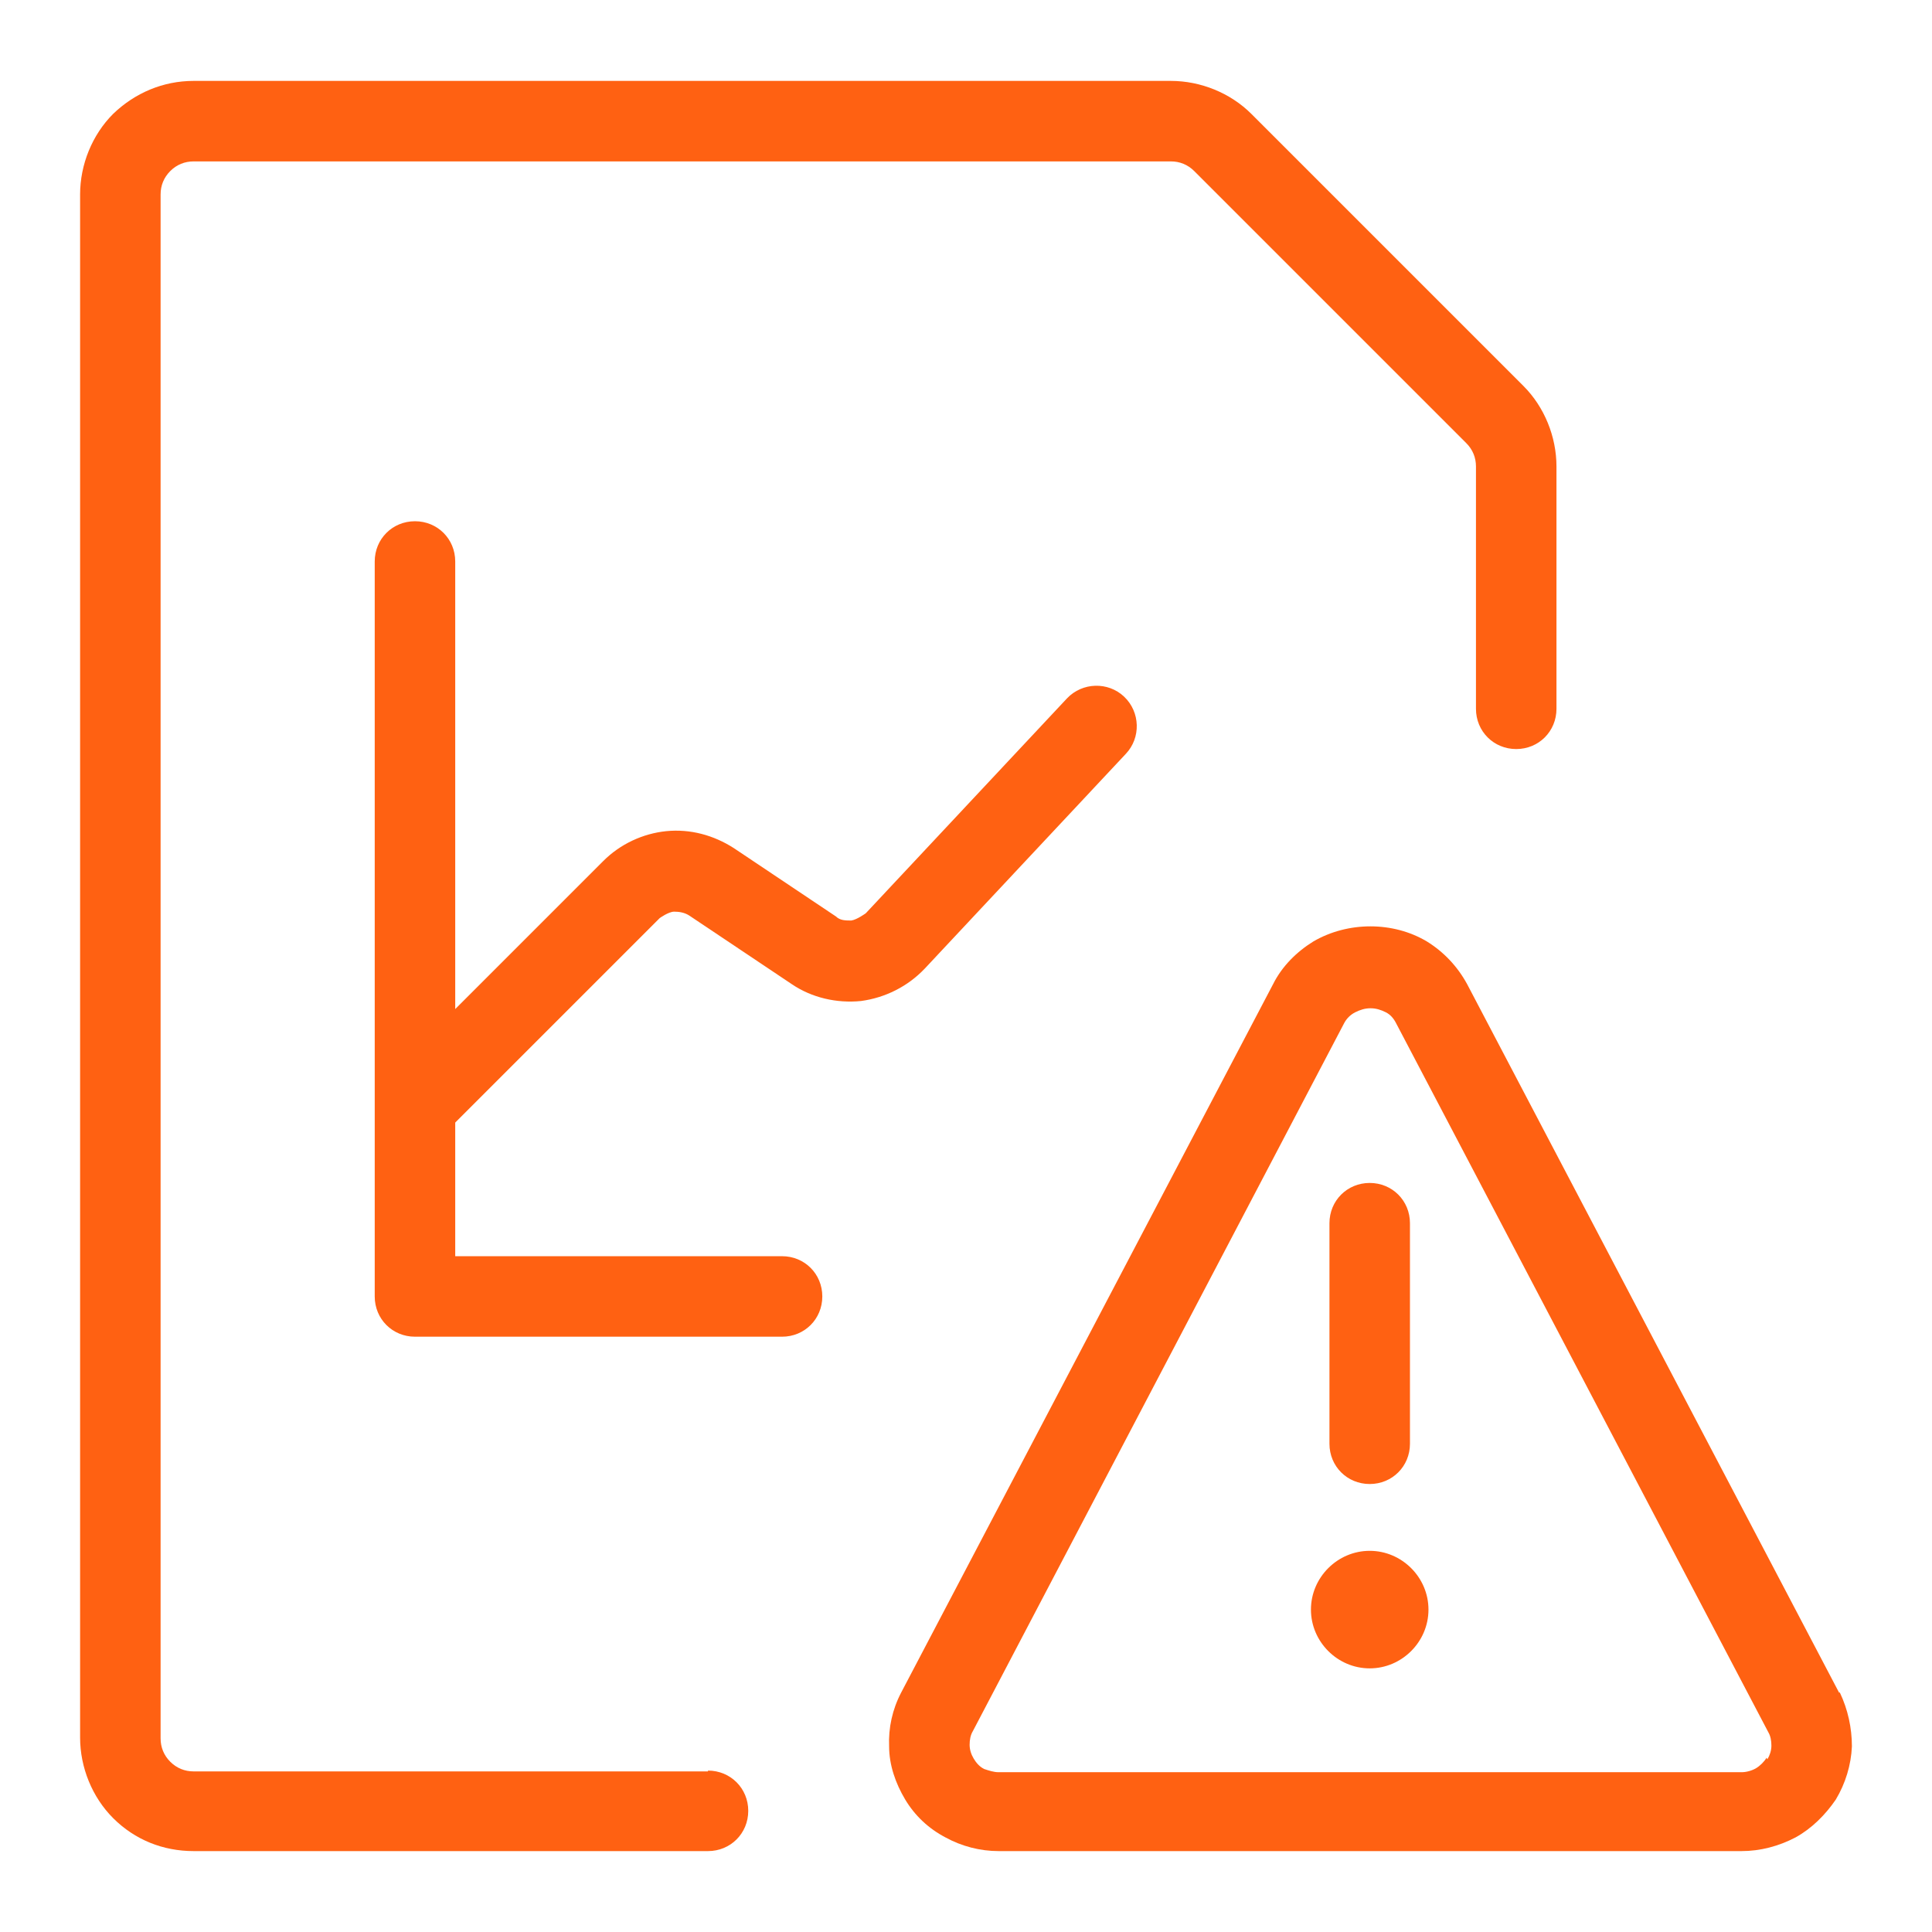
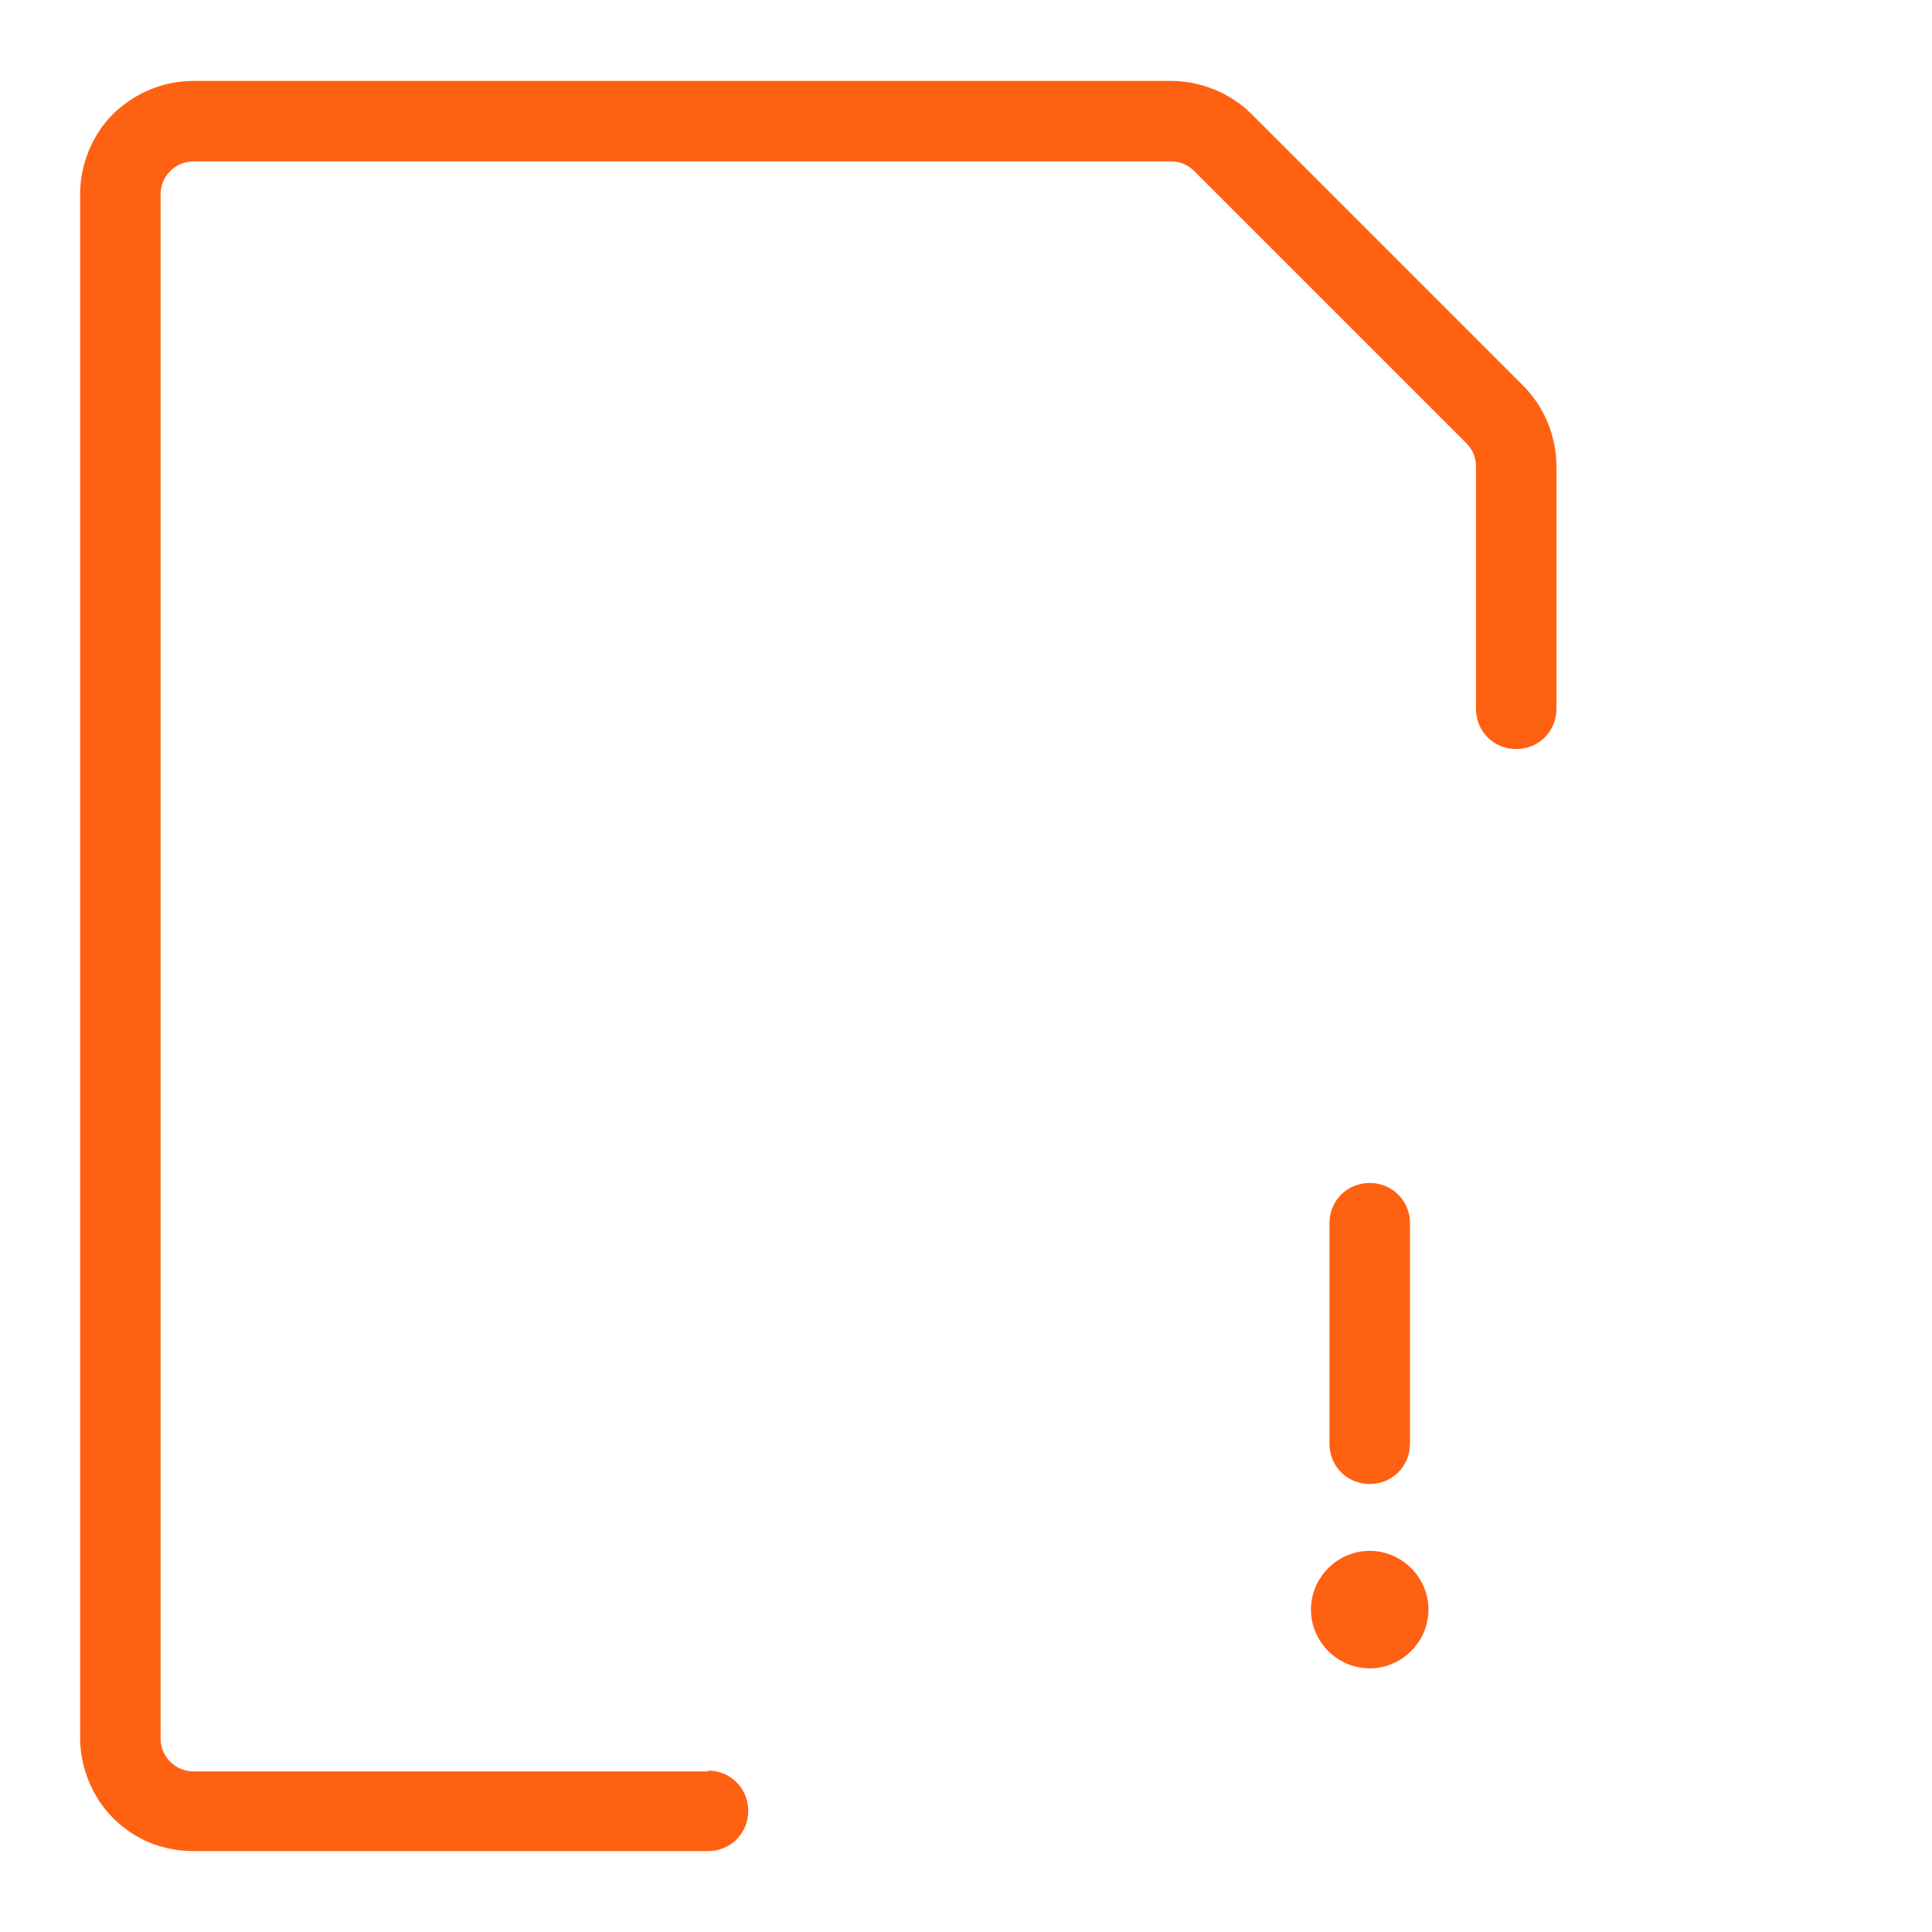
<svg xmlns="http://www.w3.org/2000/svg" width="24" height="24" viewBox="0 0 24 24" fill="none">
  <path d="M8.795 22.005H2.405C2.295 22.005 2.195 21.965 2.115 21.885C2.035 21.805 1.995 21.705 1.995 21.595V2.415C1.995 2.305 2.035 2.205 2.115 2.125C2.195 2.045 2.295 2.005 2.405 2.005H14.545C14.655 2.005 14.755 2.045 14.835 2.125L18.215 5.505C18.295 5.585 18.335 5.685 18.335 5.795V8.805C18.335 9.085 18.555 9.305 18.835 9.305C19.115 9.305 19.335 9.085 19.335 8.805V5.795C19.335 5.425 19.185 5.055 18.925 4.795L15.545 1.415C15.285 1.155 14.915 1.005 14.545 1.005H2.405C2.025 1.005 1.675 1.155 1.405 1.415C1.145 1.675 0.995 2.045 0.995 2.415V21.585C0.995 21.955 1.145 22.325 1.405 22.585C1.675 22.855 2.025 22.995 2.405 22.995H8.795C9.075 22.995 9.295 22.775 9.295 22.495C9.295 22.215 9.075 21.995 8.795 21.995V22.005Z" fill="#FF6112" />
-   <path d="M8.195 11.405C8.195 11.405 8.305 11.325 8.375 11.325C8.435 11.325 8.505 11.335 8.565 11.375L9.835 12.225C10.085 12.395 10.395 12.465 10.695 12.435C10.995 12.395 11.275 12.255 11.485 12.035L13.985 9.365C14.175 9.165 14.165 8.845 13.965 8.655C13.765 8.465 13.445 8.475 13.255 8.675L10.755 11.345C10.755 11.345 10.645 11.425 10.575 11.435C10.505 11.435 10.435 11.435 10.385 11.385L9.115 10.535C8.865 10.375 8.575 10.295 8.275 10.325C7.985 10.355 7.705 10.485 7.495 10.695L5.655 12.535V6.975C5.655 6.695 5.435 6.475 5.155 6.475C4.875 6.475 4.655 6.695 4.655 6.975V16.105C4.655 16.385 4.875 16.605 5.155 16.605H9.715C9.995 16.605 10.215 16.385 10.215 16.105C10.215 15.825 9.995 15.605 9.715 15.605H5.655V13.945L8.205 11.395L8.195 11.405Z" fill="#FF6112" />
  <path d="M17.015 18.435C17.295 18.435 17.515 18.215 17.515 17.935V15.195C17.515 14.915 17.295 14.695 17.015 14.695C16.735 14.695 16.515 14.915 16.515 15.195V17.935C16.515 18.215 16.735 18.435 17.015 18.435Z" fill="#FF6112" />
-   <path d="M22.845 21.025L18.225 12.225C18.105 12.005 17.935 11.825 17.725 11.695C17.305 11.445 16.745 11.445 16.315 11.695C16.105 11.825 15.925 12.005 15.815 12.225L11.195 21.025C11.085 21.235 11.035 21.465 11.045 21.695C11.045 21.925 11.125 22.155 11.245 22.355C11.365 22.555 11.535 22.715 11.745 22.825C11.945 22.935 12.175 22.995 12.405 22.995H21.635C21.865 22.995 22.095 22.935 22.305 22.825C22.505 22.715 22.675 22.545 22.805 22.355C22.925 22.155 22.995 21.925 23.005 21.695C23.005 21.465 22.955 21.235 22.855 21.025H22.845ZM21.945 21.835C21.915 21.885 21.865 21.935 21.815 21.965C21.765 21.995 21.695 22.015 21.635 22.015H12.405C12.345 22.015 12.285 21.995 12.225 21.975C12.165 21.945 12.125 21.895 12.095 21.845C12.065 21.795 12.045 21.735 12.045 21.675C12.045 21.615 12.055 21.555 12.085 21.505L16.695 12.715C16.725 12.655 16.775 12.605 16.835 12.575C16.895 12.545 16.955 12.525 17.025 12.525C17.095 12.525 17.155 12.545 17.215 12.575C17.275 12.605 17.315 12.655 17.345 12.715L21.965 21.515C21.995 21.565 22.005 21.625 22.005 21.685C22.005 21.745 21.985 21.805 21.955 21.855L21.945 21.835Z" fill="#FF6112" />
  <path d="M17.015 19.265C16.615 19.265 16.285 19.595 16.285 19.995C16.285 20.395 16.615 20.725 17.015 20.725C17.415 20.725 17.745 20.395 17.745 19.995C17.745 19.595 17.415 19.265 17.015 19.265Z" fill="#FF6112" />
</svg>